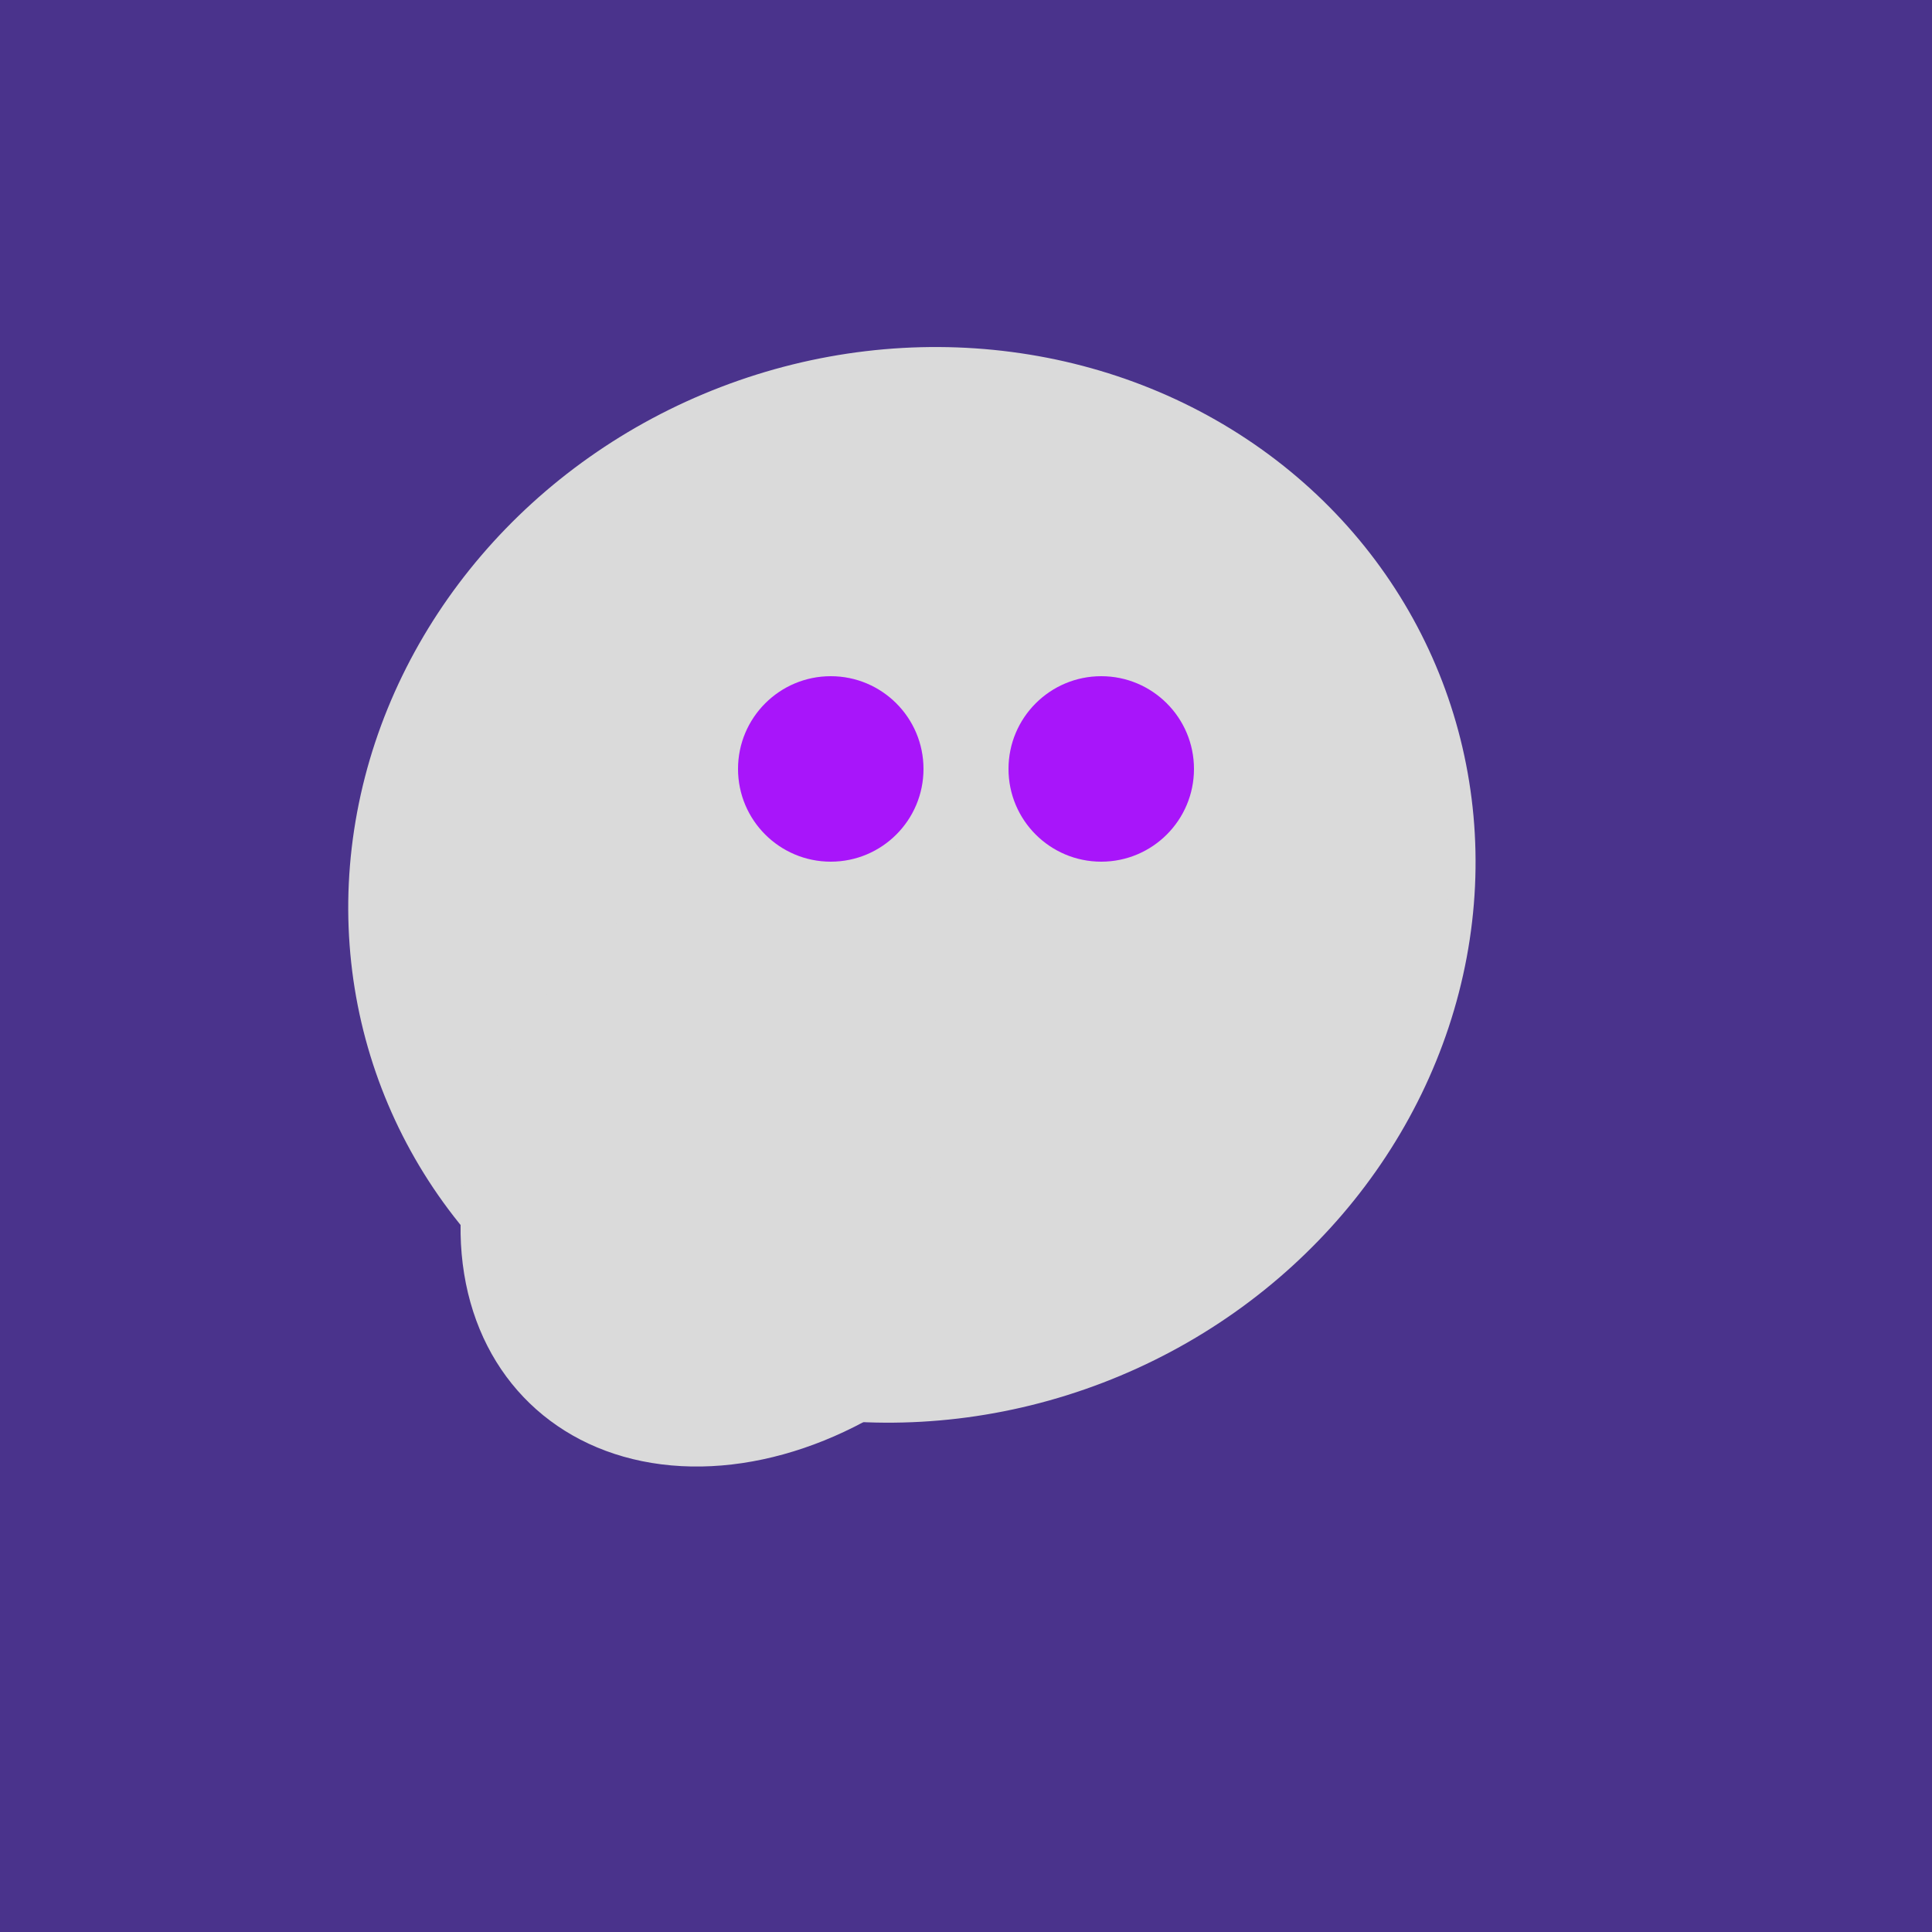
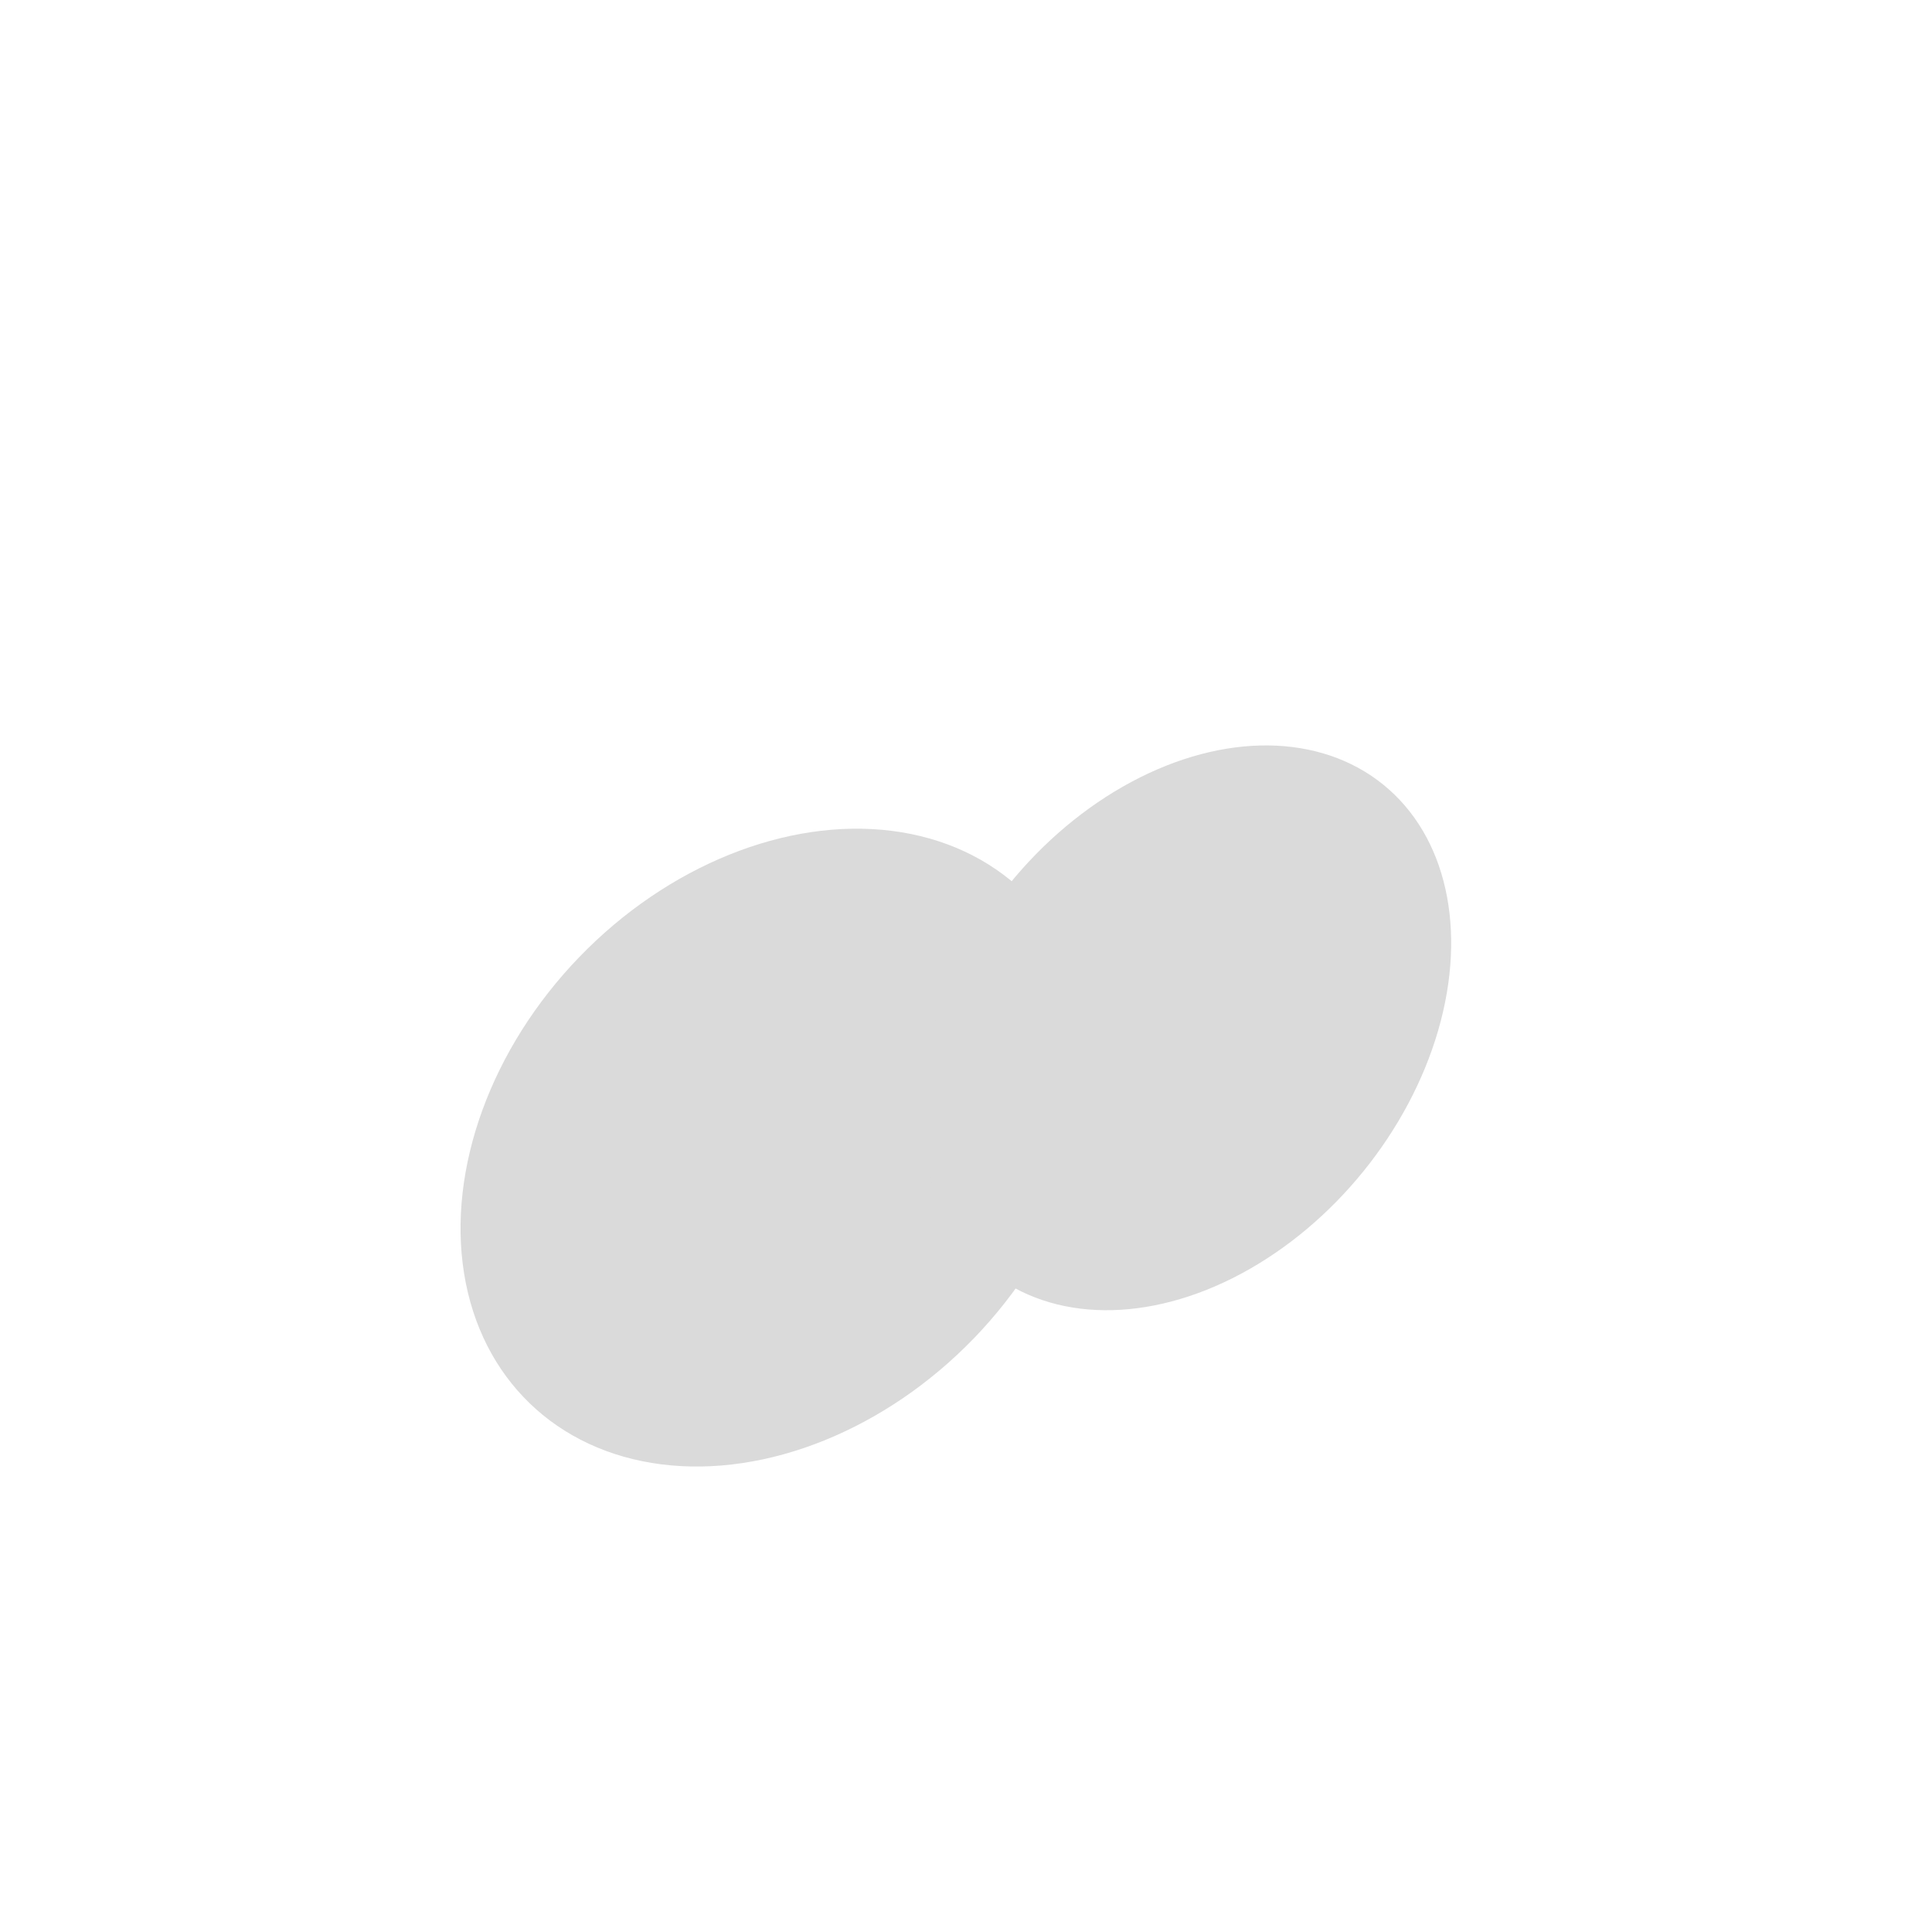
<svg xmlns="http://www.w3.org/2000/svg" width="500" height="500">
-   <rect width="500" height="500" fill="#4a338c" />
-   <ellipse cx="264" cy="260" rx="55" ry="51" transform="rotate(185, 264, 260)" fill="rgb(218,218,218)" />
-   <ellipse cx="236" cy="229" rx="138" ry="147" transform="rotate(69, 236, 229)" fill="rgb(218,218,218)" />
  <ellipse cx="201" cy="297" rx="71" ry="92" transform="rotate(224, 201, 297)" fill="rgb(218,218,218)" />
  <ellipse cx="307" cy="266" rx="81" ry="59" transform="rotate(129, 307, 266)" fill="rgb(218,218,218)" />
-   <circle cx="215" cy="199" r="24" fill="rgb(168,21,250)" />
-   <circle cx="285" cy="199" r="24" fill="rgb(168,21,250)" />
</svg>